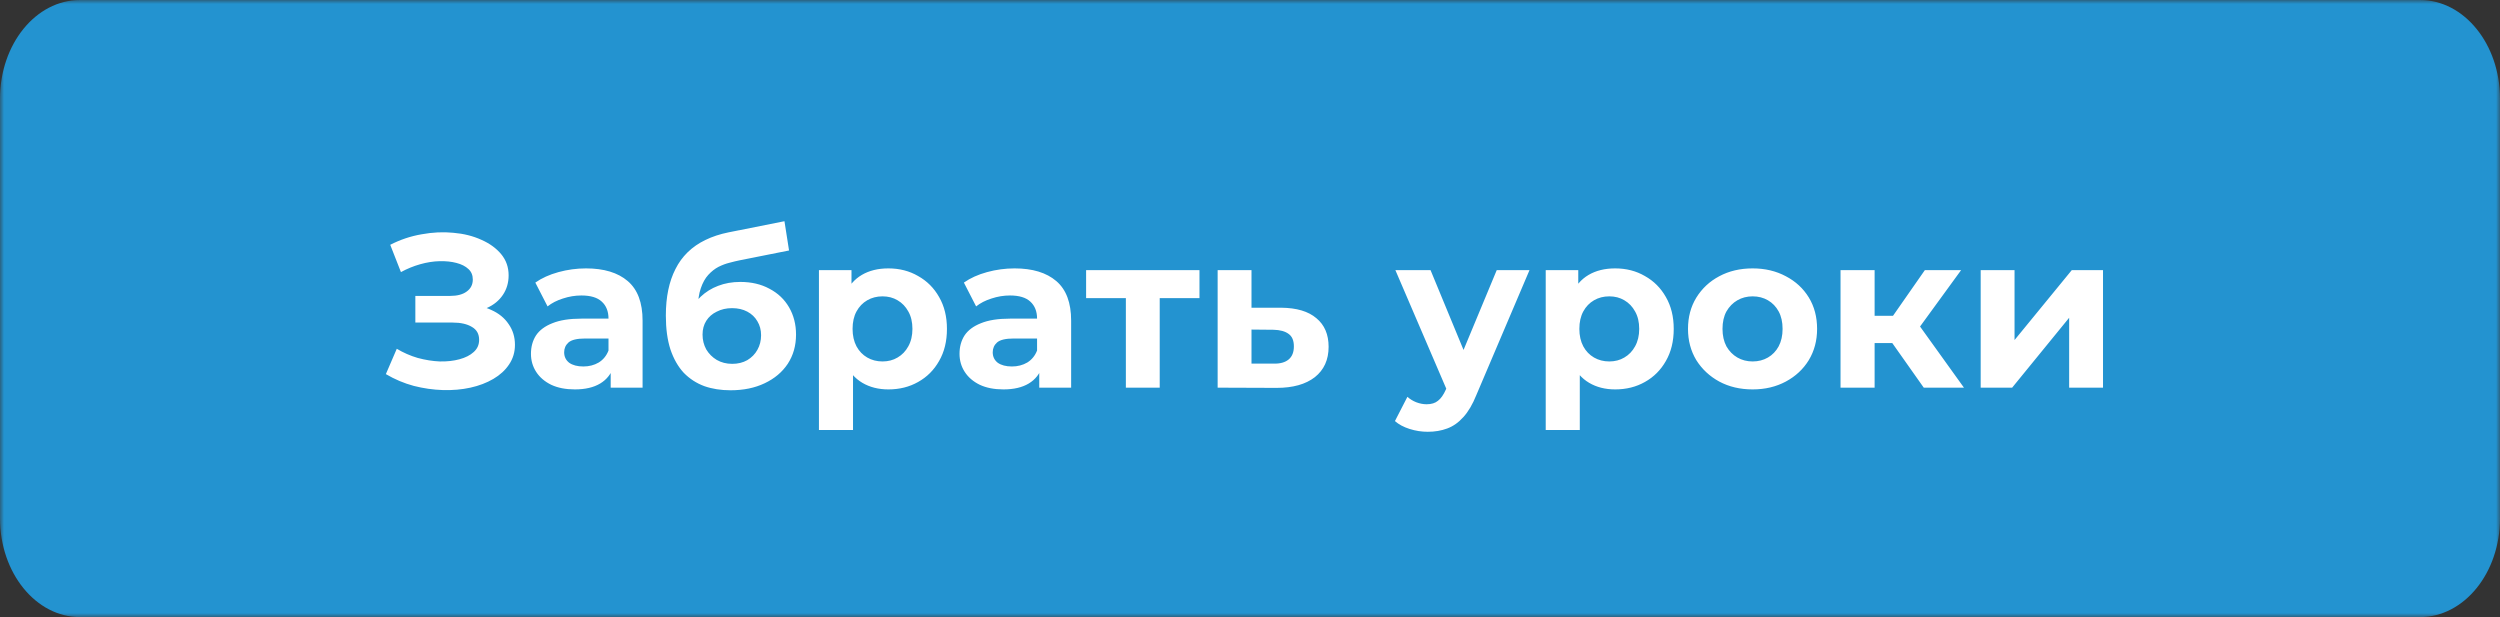
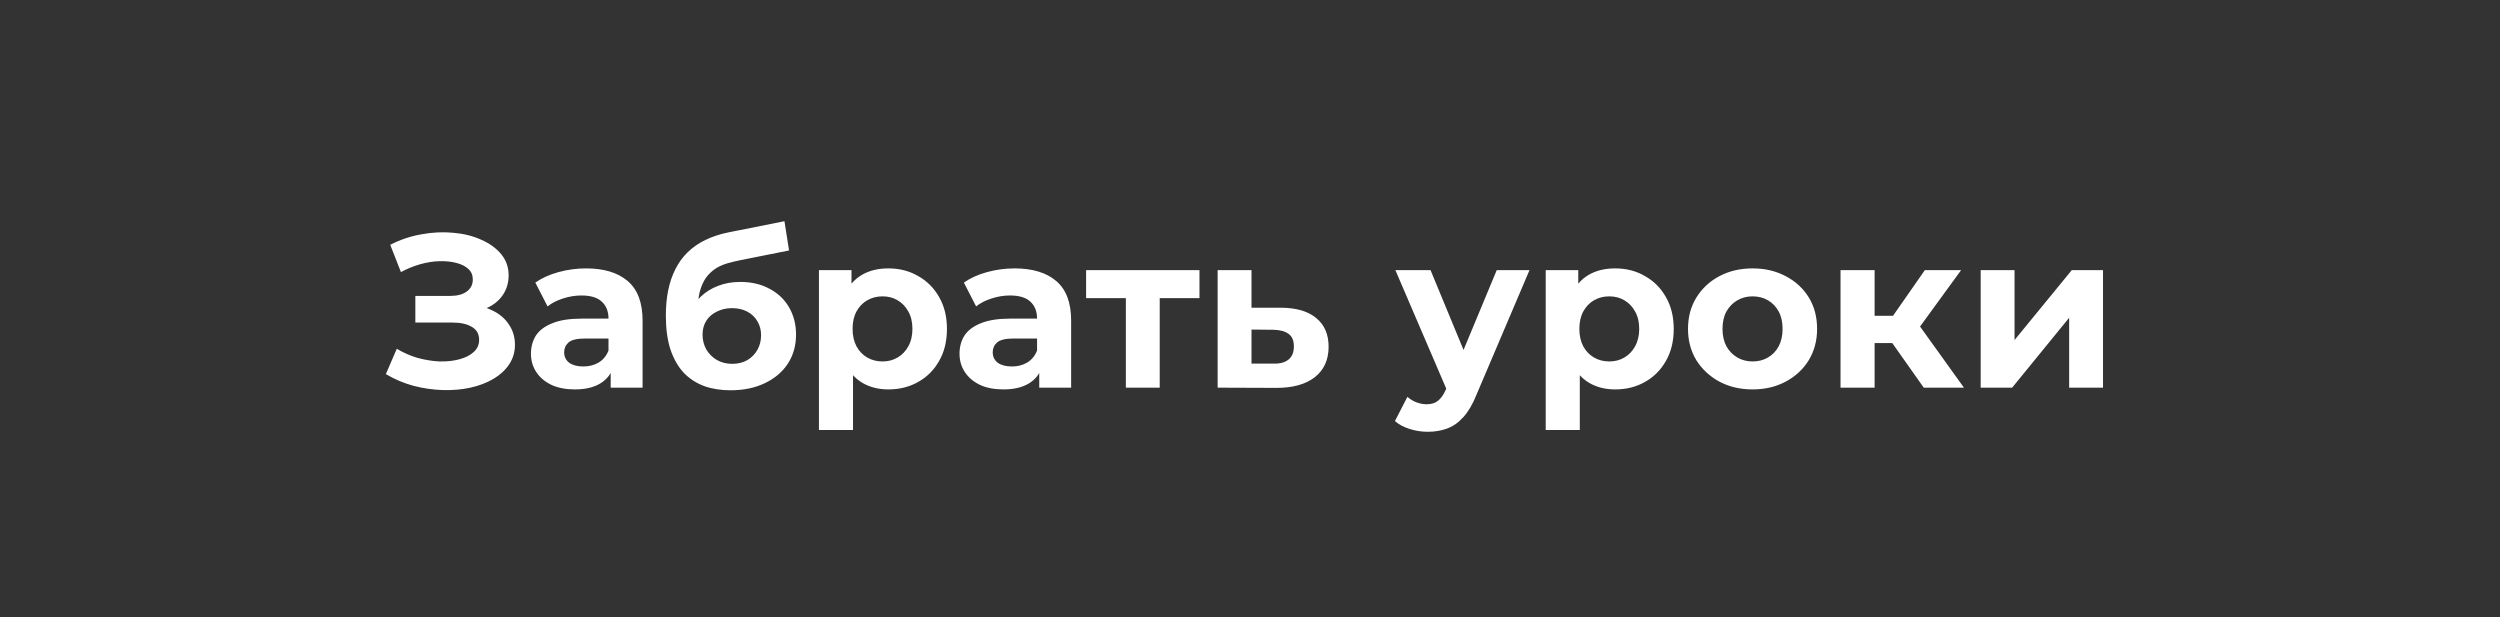
<svg xmlns="http://www.w3.org/2000/svg" width="316" height="78" viewBox="0 0 316 78" fill="none">
  <rect x="0" y="0" width="316" height="78" fill="#333333" stroke="none" />
  <g clip-path="url(#clip0_2336_19)">
    <mask id="mask0_2336_19" style="mask-type:luminance" maskUnits="userSpaceOnUse" x="0" y="0" width="316" height="78">
-       <path d="M316 0H0V78H316V0Z" fill="white" />
-     </mask>
+       </mask>
    <g mask="url(#mask0_2336_19)">
-       <path d="M305.888 0H10.112C4.527 0 0 5.587 0 12.48V65.52C0 72.412 4.527 78 10.112 78H305.888C311.473 78 316 72.412 316 65.52V12.48C316 5.587 311.473 0 305.888 0Z" fill="#2393D0" />
-     </g>
+       </g>
  </g>
  <path d="M48.773 47.288L50.153 44.085C50.981 44.582 51.865 44.969 52.804 45.245C53.761 45.503 54.69 45.65 55.592 45.687C56.513 45.705 57.341 45.613 58.077 45.411C58.832 45.208 59.43 44.904 59.872 44.499C60.332 44.094 60.562 43.579 60.562 42.953C60.562 42.217 60.259 41.674 59.651 41.324C59.044 40.956 58.234 40.772 57.221 40.772H52.5V37.404H56.89C57.792 37.404 58.492 37.219 58.989 36.851C59.504 36.483 59.762 35.977 59.762 35.333C59.762 34.781 59.578 34.339 59.209 34.007C58.841 33.658 58.335 33.4 57.691 33.234C57.065 33.069 56.356 32.995 55.565 33.013C54.773 33.032 53.954 33.161 53.107 33.4C52.261 33.639 51.451 33.971 50.678 34.394L49.325 30.943C50.576 30.298 51.892 29.857 53.273 29.617C54.672 29.36 56.016 29.295 57.304 29.424C58.611 29.534 59.789 29.829 60.838 30.308C61.888 30.768 62.725 31.375 63.351 32.13C63.977 32.885 64.29 33.777 64.29 34.808C64.29 35.728 64.05 36.548 63.572 37.265C63.093 37.983 62.421 38.535 61.556 38.922C60.709 39.309 59.734 39.502 58.63 39.502L58.74 38.508C60.029 38.508 61.142 38.729 62.081 39.171C63.038 39.594 63.774 40.192 64.29 40.965C64.823 41.72 65.09 42.594 65.09 43.588C65.09 44.509 64.842 45.337 64.345 46.073C63.866 46.791 63.204 47.399 62.357 47.896C61.51 48.393 60.544 48.761 59.458 49C58.372 49.239 57.212 49.34 55.979 49.304C54.764 49.267 53.54 49.092 52.307 48.779C51.073 48.448 49.895 47.951 48.773 47.288ZM77.191 49V46.101L76.915 45.466V40.275C76.915 39.355 76.629 38.637 76.059 38.121C75.507 37.606 74.651 37.348 73.491 37.348C72.7 37.348 71.917 37.477 71.144 37.735C70.389 37.974 69.745 38.305 69.211 38.729L67.665 35.719C68.475 35.149 69.451 34.707 70.592 34.394C71.733 34.081 72.893 33.925 74.071 33.925C76.335 33.925 78.093 34.458 79.344 35.526C80.596 36.594 81.222 38.259 81.222 40.523V49H77.191ZM72.663 49.221C71.503 49.221 70.509 49.028 69.681 48.641C68.852 48.236 68.217 47.693 67.776 47.012C67.334 46.331 67.113 45.567 67.113 44.72C67.113 43.837 67.325 43.064 67.748 42.401C68.19 41.738 68.88 41.223 69.819 40.855C70.757 40.468 71.982 40.275 73.491 40.275H77.439V42.788H73.96C72.948 42.788 72.249 42.953 71.862 43.285C71.494 43.616 71.31 44.03 71.31 44.527C71.31 45.079 71.521 45.521 71.945 45.852C72.387 46.165 72.985 46.322 73.74 46.322C74.457 46.322 75.102 46.156 75.672 45.825C76.243 45.475 76.657 44.969 76.915 44.306L77.577 46.294C77.264 47.251 76.694 47.978 75.865 48.475C75.037 48.972 73.97 49.221 72.663 49.221ZM92.336 49.331C91.121 49.331 90.016 49.157 89.022 48.807C88.028 48.439 87.163 47.877 86.427 47.123C85.709 46.349 85.148 45.365 84.743 44.168C84.356 42.972 84.163 41.545 84.163 39.889C84.163 38.71 84.264 37.634 84.467 36.658C84.669 35.682 84.973 34.799 85.378 34.007C85.783 33.197 86.298 32.489 86.924 31.881C87.568 31.256 88.314 30.74 89.16 30.335C90.026 29.912 91.001 29.59 92.087 29.369L99.156 27.961L99.735 31.66L93.495 32.903C93.127 32.977 92.704 33.078 92.225 33.207C91.765 33.317 91.296 33.492 90.817 33.731C90.357 33.971 89.924 34.311 89.519 34.753C89.133 35.176 88.82 35.738 88.581 36.437C88.341 37.118 88.222 37.965 88.222 38.977C88.222 39.29 88.231 39.529 88.249 39.695C88.286 39.861 88.314 40.036 88.332 40.22C88.369 40.404 88.387 40.689 88.387 41.076L87.007 39.723C87.412 38.858 87.927 38.121 88.553 37.514C89.197 36.907 89.934 36.446 90.762 36.133C91.609 35.802 92.547 35.636 93.578 35.636C94.977 35.636 96.201 35.922 97.251 36.492C98.318 37.045 99.146 37.827 99.735 38.839C100.324 39.852 100.619 41.002 100.619 42.291C100.619 43.69 100.269 44.923 99.57 45.99C98.87 47.04 97.895 47.859 96.643 48.448C95.41 49.037 93.974 49.331 92.336 49.331ZM92.557 45.99C93.275 45.99 93.91 45.834 94.462 45.521C95.014 45.19 95.437 44.757 95.732 44.223C96.045 43.671 96.201 43.054 96.201 42.373C96.201 41.711 96.045 41.122 95.732 40.606C95.437 40.091 95.014 39.686 94.462 39.392C93.91 39.097 93.265 38.95 92.529 38.95C91.811 38.95 91.167 39.097 90.596 39.392C90.026 39.668 89.584 40.054 89.271 40.551C88.958 41.048 88.802 41.628 88.802 42.291C88.802 42.972 88.958 43.597 89.271 44.168C89.602 44.72 90.044 45.162 90.596 45.493C91.167 45.825 91.82 45.99 92.557 45.99ZM112.294 49.221C111.043 49.221 109.947 48.945 109.009 48.393C108.07 47.84 107.333 47.003 106.8 45.88C106.284 44.739 106.027 43.303 106.027 41.573C106.027 39.824 106.275 38.388 106.772 37.265C107.269 36.143 107.987 35.305 108.926 34.753C109.864 34.201 110.987 33.925 112.294 33.925C113.693 33.925 114.945 34.247 116.049 34.891C117.172 35.517 118.056 36.4 118.7 37.541C119.363 38.683 119.694 40.026 119.694 41.573C119.694 43.137 119.363 44.49 118.7 45.632C118.056 46.773 117.172 47.656 116.049 48.282C114.945 48.908 113.693 49.221 112.294 49.221ZM103.514 54.356V34.145H107.628V37.183L107.545 41.6L107.821 45.99V54.356H103.514ZM111.549 45.687C112.267 45.687 112.902 45.521 113.454 45.19C114.024 44.858 114.475 44.389 114.807 43.782C115.157 43.156 115.331 42.419 115.331 41.573C115.331 40.708 115.157 39.971 114.807 39.364C114.475 38.756 114.024 38.287 113.454 37.956C112.902 37.624 112.267 37.459 111.549 37.459C110.831 37.459 110.187 37.624 109.616 37.956C109.045 38.287 108.594 38.756 108.263 39.364C107.932 39.971 107.766 40.708 107.766 41.573C107.766 42.419 107.932 43.156 108.263 43.782C108.594 44.389 109.045 44.858 109.616 45.19C110.187 45.521 110.831 45.687 111.549 45.687ZM131.361 49V46.101L131.085 45.466V40.275C131.085 39.355 130.799 38.637 130.229 38.121C129.676 37.606 128.821 37.348 127.661 37.348C126.869 37.348 126.087 37.477 125.314 37.735C124.559 37.974 123.915 38.305 123.381 38.729L121.835 35.719C122.645 35.149 123.621 34.707 124.762 34.394C125.903 34.081 127.063 33.925 128.241 33.925C130.505 33.925 132.263 34.458 133.514 35.526C134.766 36.594 135.392 38.259 135.392 40.523V49H131.361ZM126.833 49.221C125.673 49.221 124.679 49.028 123.851 48.641C123.022 48.236 122.387 47.693 121.945 47.012C121.504 46.331 121.283 45.567 121.283 44.72C121.283 43.837 121.494 43.064 121.918 42.401C122.36 41.738 123.05 41.223 123.989 40.855C124.927 40.468 126.151 40.275 127.661 40.275H131.609V42.788H128.13C127.118 42.788 126.418 42.953 126.032 43.285C125.664 43.616 125.48 44.03 125.48 44.527C125.48 45.079 125.691 45.521 126.115 45.852C126.556 46.165 127.155 46.322 127.909 46.322C128.627 46.322 129.272 46.156 129.842 45.825C130.413 45.475 130.827 44.969 131.085 44.306L131.747 46.294C131.434 47.251 130.864 47.978 130.035 48.475C129.207 48.972 128.139 49.221 126.833 49.221ZM142.309 49V36.686L143.275 37.68H137.284V34.145H151.614V37.68H145.622L146.588 36.686V49H142.309ZM161.944 38.895C163.895 38.913 165.377 39.355 166.39 40.22C167.42 41.066 167.936 42.272 167.936 43.837C167.936 45.475 167.356 46.754 166.196 47.675C165.037 48.577 163.426 49.028 161.365 49.028L153.91 49V34.145H158.189V38.895H161.944ZM160.978 45.963C161.806 45.981 162.441 45.806 162.883 45.438C163.325 45.07 163.546 44.518 163.546 43.782C163.546 43.045 163.325 42.521 162.883 42.208C162.441 41.876 161.806 41.702 160.978 41.683L158.189 41.656V45.963H160.978ZM180.462 54.577C179.689 54.577 178.925 54.458 178.17 54.218C177.416 53.979 176.799 53.648 176.32 53.224L177.894 50.16C178.226 50.454 178.603 50.684 179.026 50.85C179.468 51.016 179.901 51.098 180.324 51.098C180.931 51.098 181.41 50.951 181.76 50.657C182.128 50.38 182.459 49.911 182.754 49.248L183.527 47.426L183.858 46.957L189.187 34.145H193.329L186.619 49.911C186.141 51.108 185.588 52.046 184.963 52.727C184.355 53.408 183.674 53.887 182.919 54.163C182.183 54.439 181.364 54.577 180.462 54.577ZM183.002 49.58L176.376 34.145H180.821L185.957 46.57L183.002 49.58ZM204.159 49.221C202.908 49.221 201.812 48.945 200.874 48.393C199.935 47.84 199.198 47.003 198.665 45.88C198.149 44.739 197.892 43.303 197.892 41.573C197.892 39.824 198.14 38.388 198.637 37.265C199.134 36.143 199.852 35.305 200.791 34.753C201.729 34.201 202.852 33.925 204.159 33.925C205.558 33.925 206.81 34.247 207.914 34.891C209.037 35.517 209.921 36.4 210.565 37.541C211.228 38.683 211.559 40.026 211.559 41.573C211.559 43.137 211.228 44.49 210.565 45.632C209.921 46.773 209.037 47.656 207.914 48.282C206.81 48.908 205.558 49.221 204.159 49.221ZM195.379 54.356V34.145H199.493V37.183L199.41 41.6L199.686 45.99V54.356H195.379ZM203.414 45.687C204.132 45.687 204.767 45.521 205.319 45.19C205.889 44.858 206.34 44.389 206.672 43.782C207.022 43.156 207.196 42.419 207.196 41.573C207.196 40.708 207.022 39.971 206.672 39.364C206.34 38.756 205.889 38.287 205.319 37.956C204.767 37.624 204.132 37.459 203.414 37.459C202.696 37.459 202.052 37.624 201.481 37.956C200.91 38.287 200.459 38.756 200.128 39.364C199.797 39.971 199.631 40.708 199.631 41.573C199.631 42.419 199.797 43.156 200.128 43.782C200.459 44.389 200.91 44.858 201.481 45.19C202.052 45.521 202.696 45.687 203.414 45.687ZM221.536 49.221C219.953 49.221 218.544 48.89 217.311 48.227C216.096 47.564 215.13 46.662 214.412 45.521C213.713 44.361 213.363 43.045 213.363 41.573C213.363 40.082 213.713 38.766 214.412 37.624C215.13 36.465 216.096 35.563 217.311 34.919C218.544 34.256 219.953 33.925 221.536 33.925C223.1 33.925 224.499 34.256 225.732 34.919C226.966 35.563 227.932 36.456 228.632 37.597C229.331 38.738 229.681 40.063 229.681 41.573C229.681 43.045 229.331 44.361 228.632 45.521C227.932 46.662 226.966 47.564 225.732 48.227C224.499 48.89 223.1 49.221 221.536 49.221ZM221.536 45.687C222.254 45.687 222.898 45.521 223.468 45.19C224.039 44.858 224.49 44.389 224.821 43.782C225.153 43.156 225.318 42.419 225.318 41.573C225.318 40.708 225.153 39.971 224.821 39.364C224.49 38.756 224.039 38.287 223.468 37.956C222.898 37.624 222.254 37.459 221.536 37.459C220.818 37.459 220.173 37.624 219.603 37.956C219.032 38.287 218.572 38.756 218.222 39.364C217.891 39.971 217.725 40.708 217.725 41.573C217.725 42.419 217.891 43.156 218.222 43.782C218.572 44.389 219.032 44.858 219.603 45.19C220.173 45.521 220.818 45.687 221.536 45.687ZM243.163 49L238.193 41.959L241.7 39.889L248.243 49H243.163ZM232.643 49V34.145H236.951V49H232.643ZM235.681 43.367V39.916H240.871V43.367H235.681ZM242.114 42.07L238.083 41.628L243.301 34.145H247.884L242.114 42.07ZM250.358 49V34.145H254.638V42.981L261.872 34.145H265.82V49H261.541V40.165L254.334 49H250.358Z" fill="white" />
  <defs>
    <clipPath id="clip0_2336_19">
-       <rect width="316" height="78" fill="white" />
-     </clipPath>
+       </clipPath>
  </defs>
</svg>